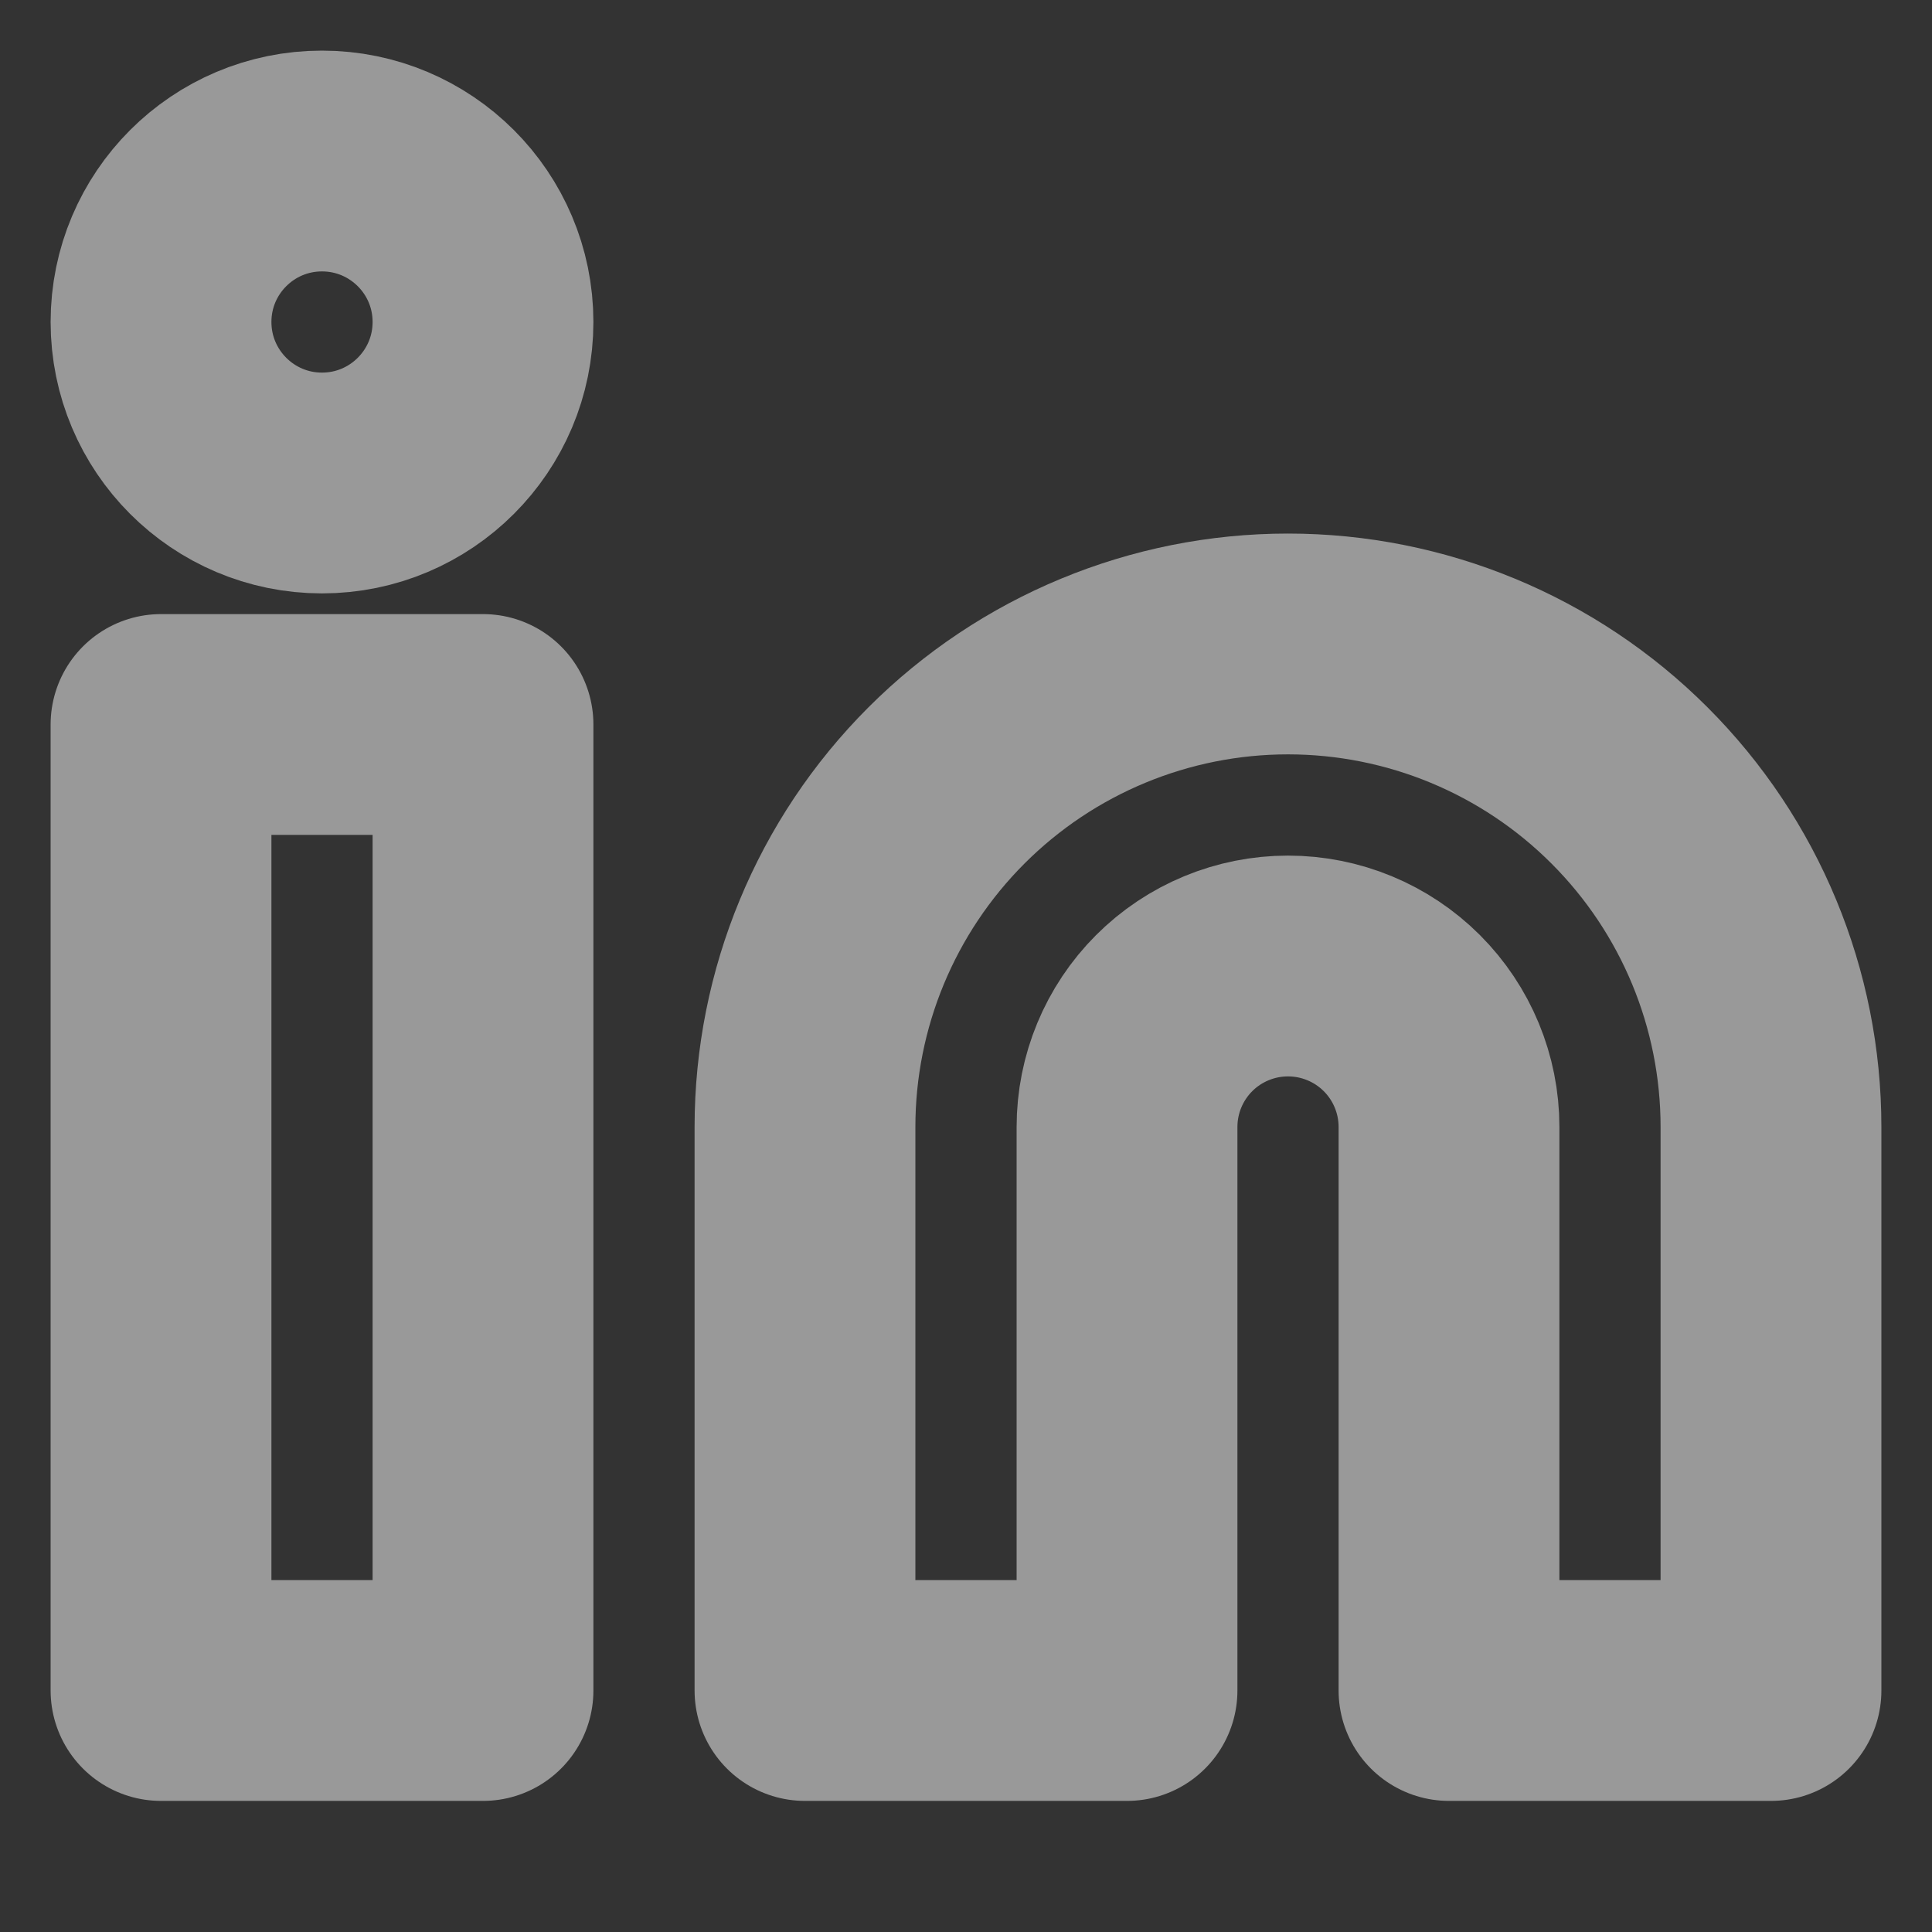
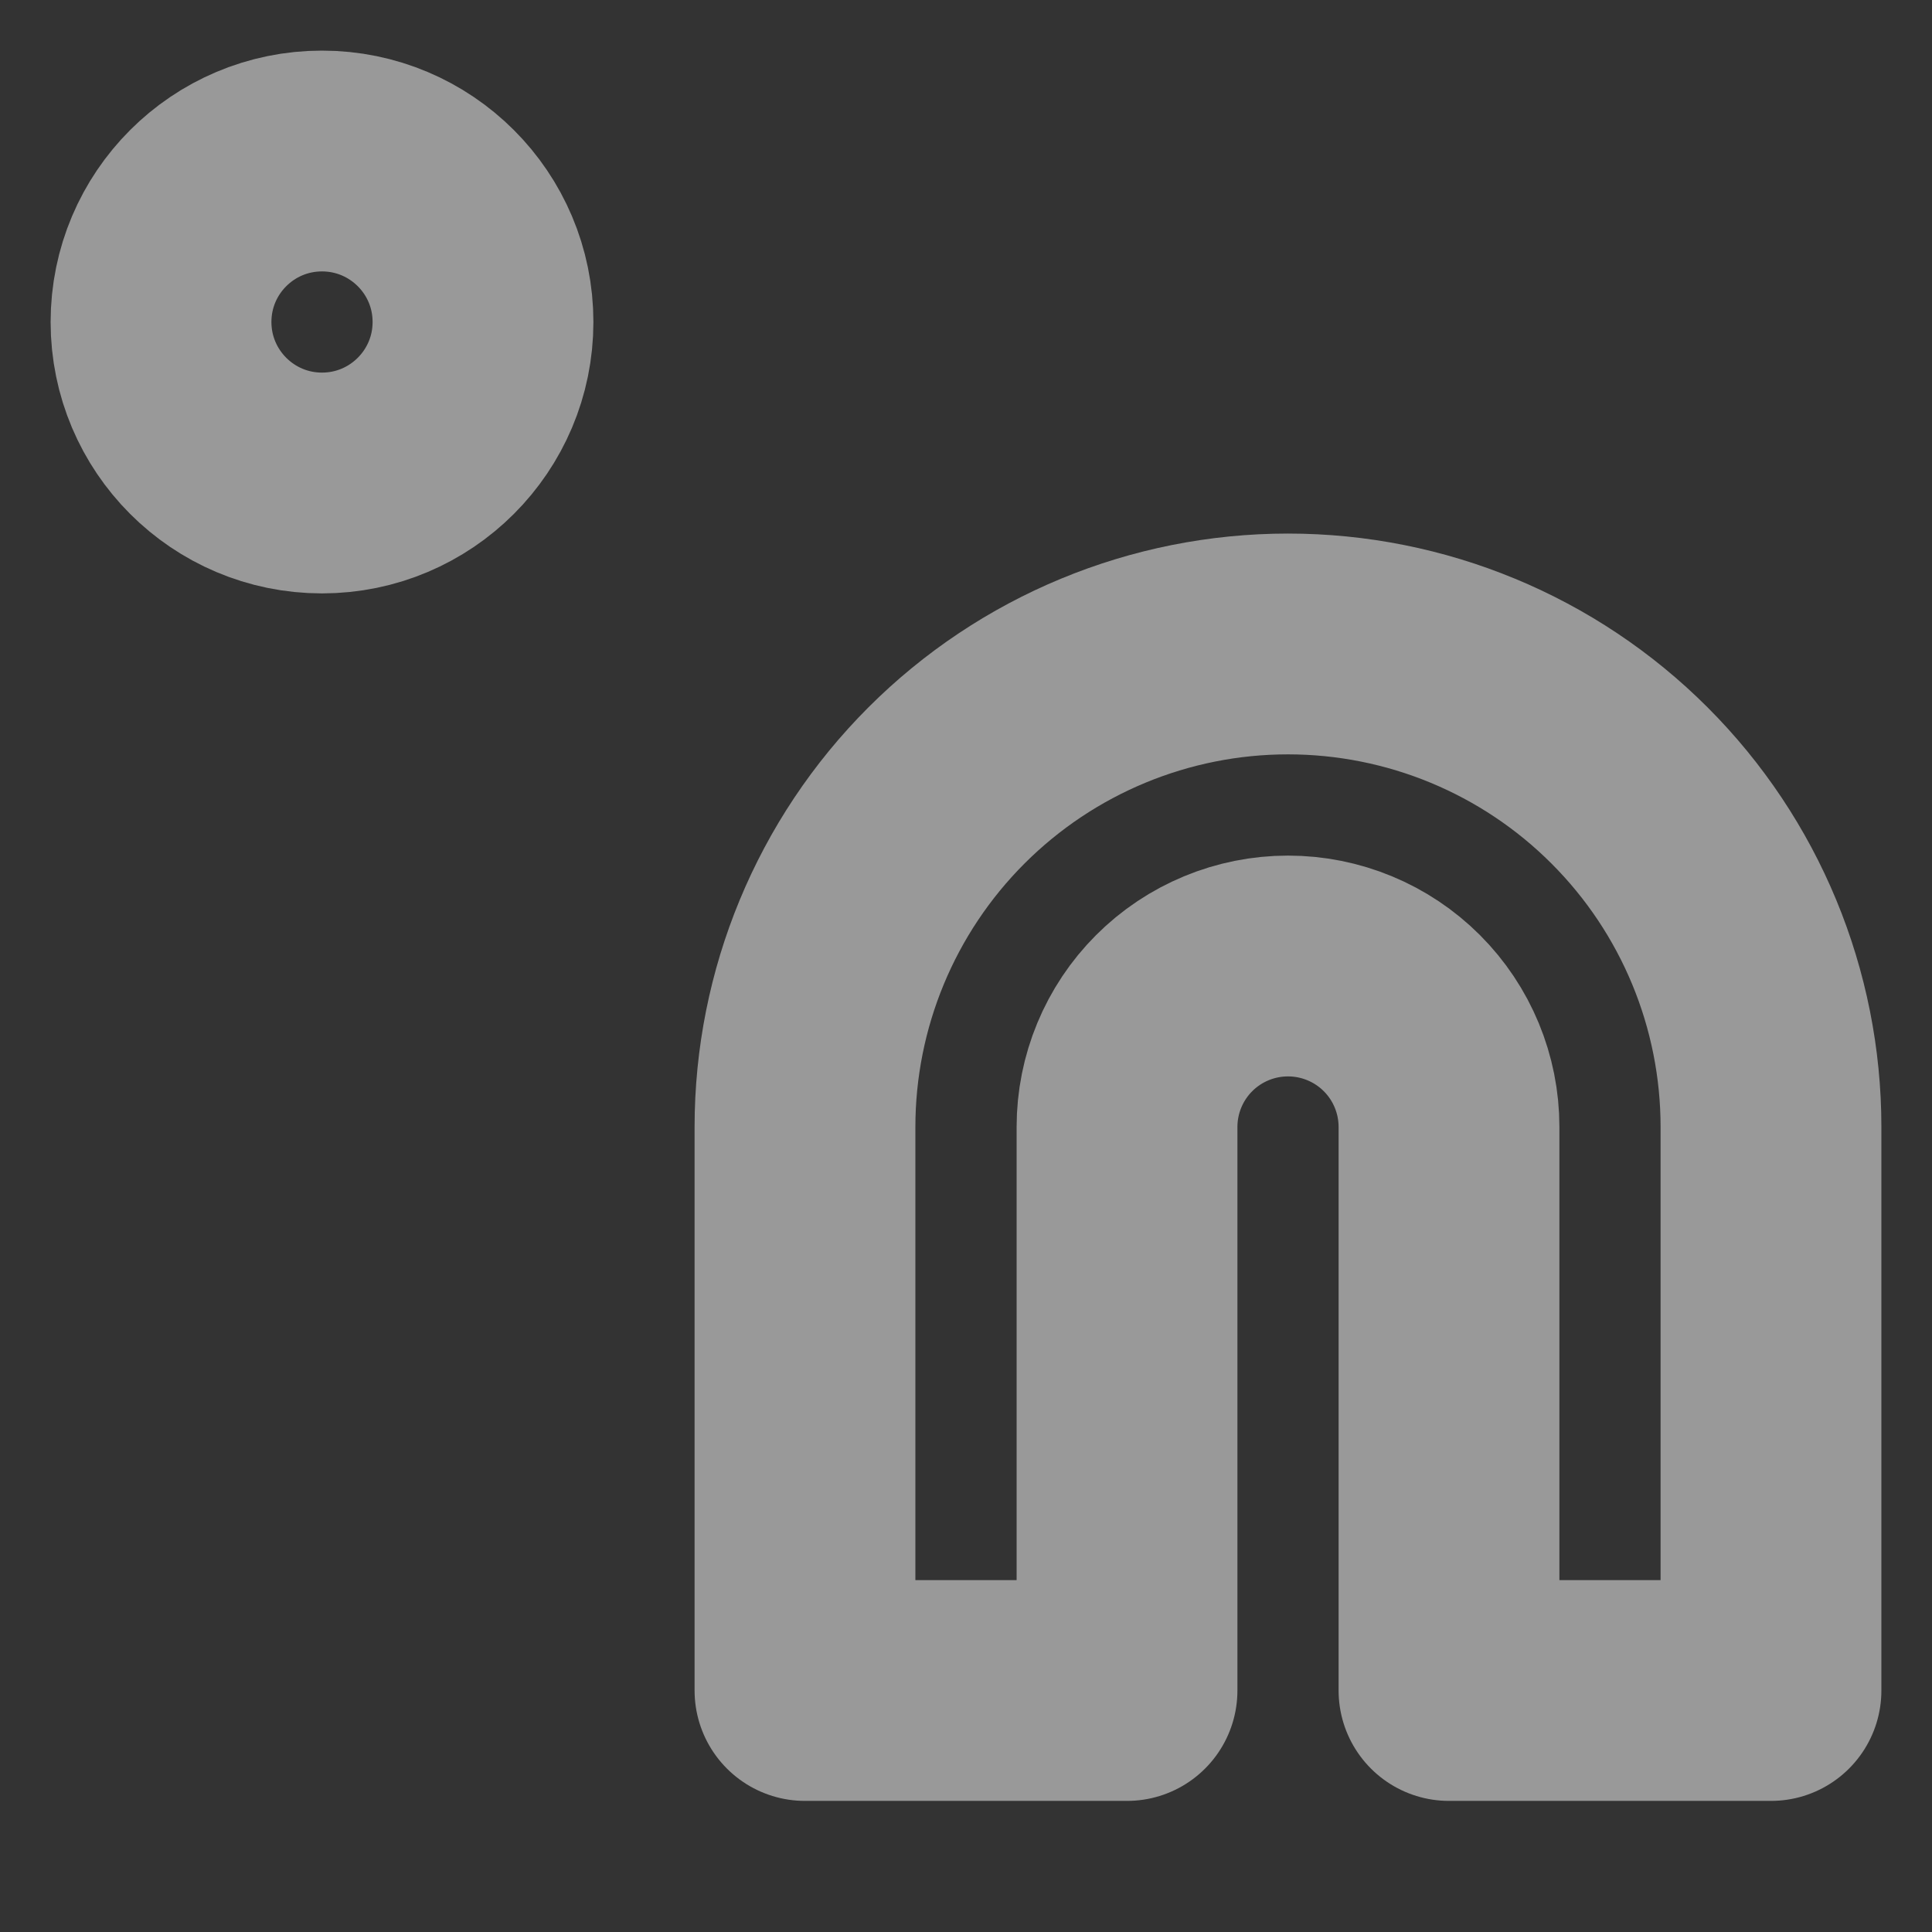
<svg xmlns="http://www.w3.org/2000/svg" width="35" height="35" viewBox="0 0 35 35" fill="none">
  <rect x="0" y="0" width="35" height="35" fill="#333333" stroke="none" />
  <path d="M23.333 11.666C25.654 11.666 27.88 12.588 29.52 14.229C31.162 15.87 32.083 18.096 32.083 20.416V30.625H26.25V20.416C26.25 19.643 25.943 18.901 25.396 18.354C24.849 17.807 24.107 17.5 23.333 17.5C22.56 17.5 21.818 17.807 21.271 18.354C20.724 18.901 20.417 19.643 20.417 20.416V30.625H14.583V20.416C14.583 18.096 15.505 15.87 17.146 14.229C18.787 12.588 21.013 11.666 23.333 11.666Z" stroke="white" stroke-opacity="0.5" style="stroke:white;stroke-opacity:0.5;" stroke-width="4" stroke-linecap="round" stroke-linejoin="round" />
-   <path d="M8.75 13.125H2.917V30.625H8.75V13.125Z" stroke="white" stroke-opacity="0.5" style="stroke:white;stroke-opacity:0.5;" stroke-width="4" stroke-linecap="round" stroke-linejoin="round" />
  <path d="M5.833 8.75C7.444 8.75 8.75 7.444 8.75 5.833C8.75 4.222 7.444 2.917 5.833 2.917C4.223 2.917 2.917 4.222 2.917 5.833C2.917 7.444 4.223 8.75 5.833 8.75Z" stroke="white" stroke-opacity="0.5" style="stroke:white;stroke-opacity:0.5;" stroke-width="4" stroke-linecap="round" stroke-linejoin="round" />
</svg>